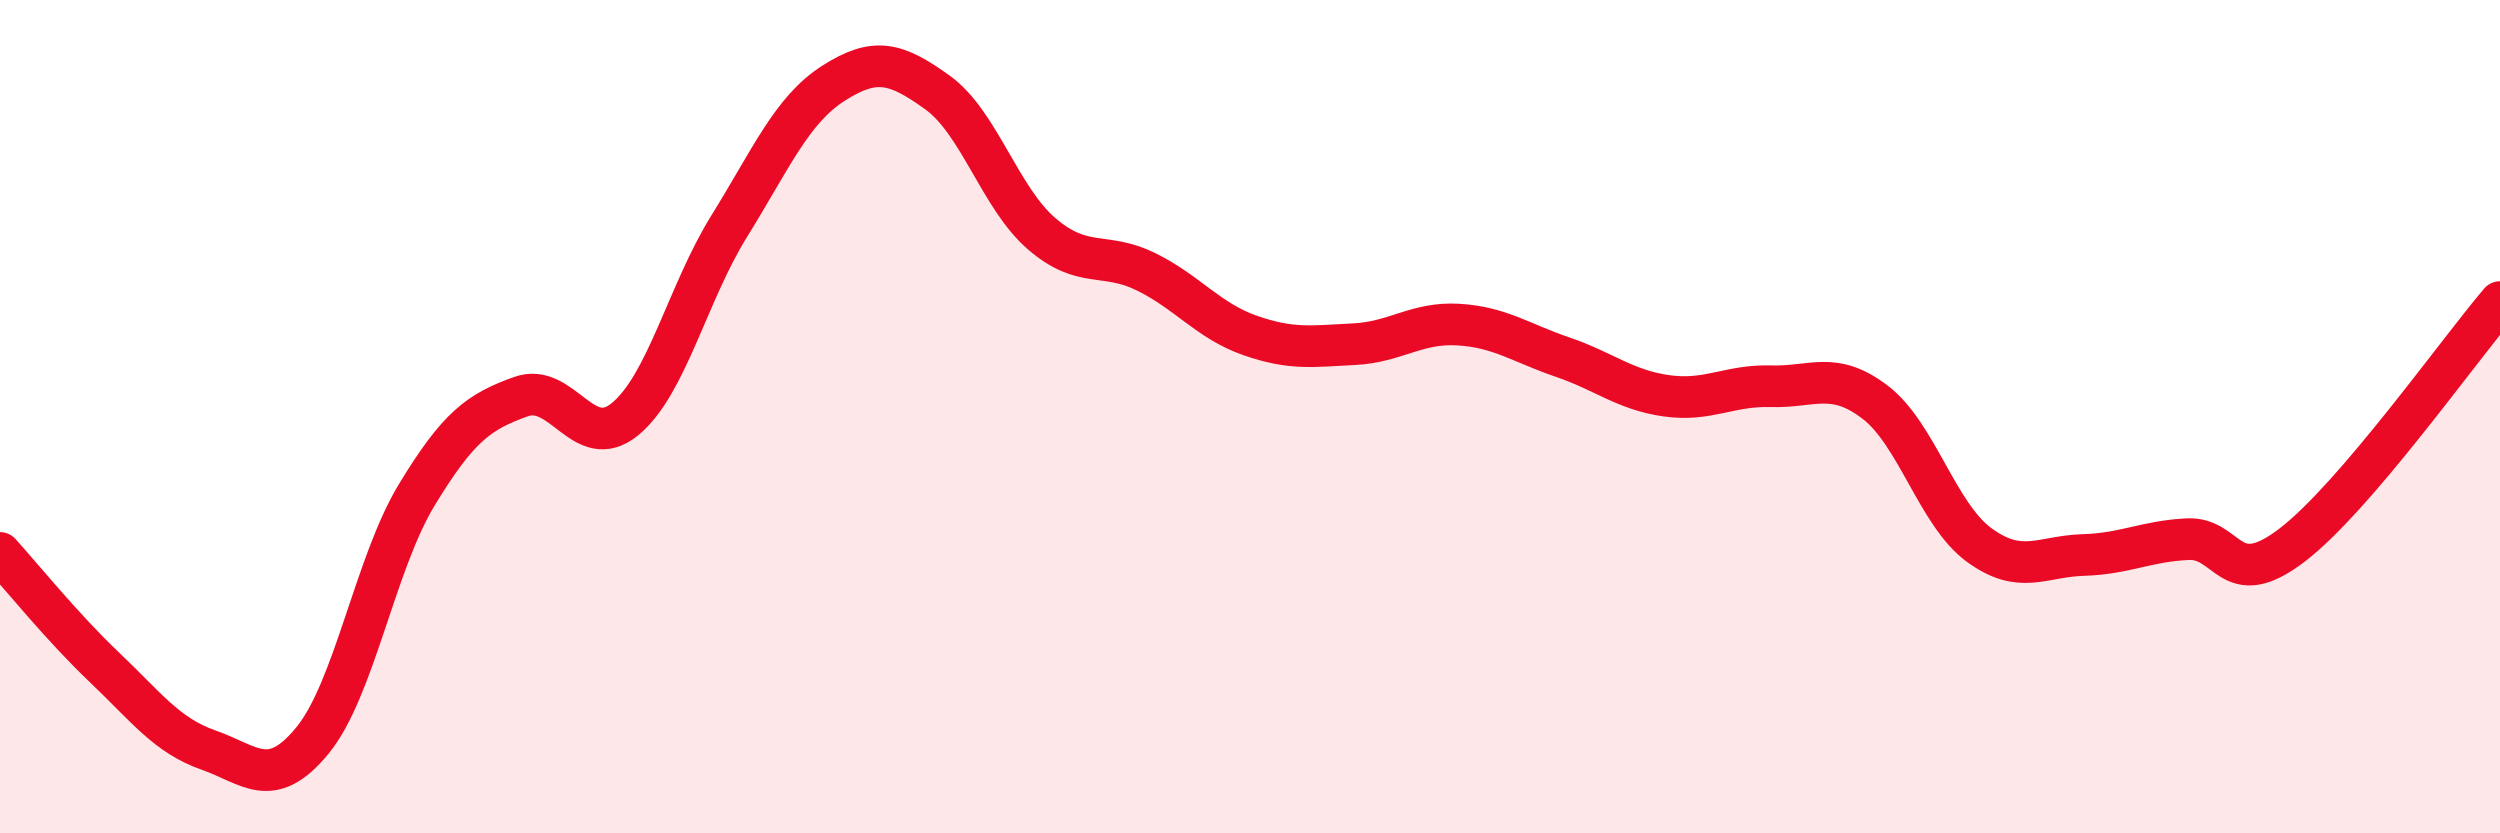
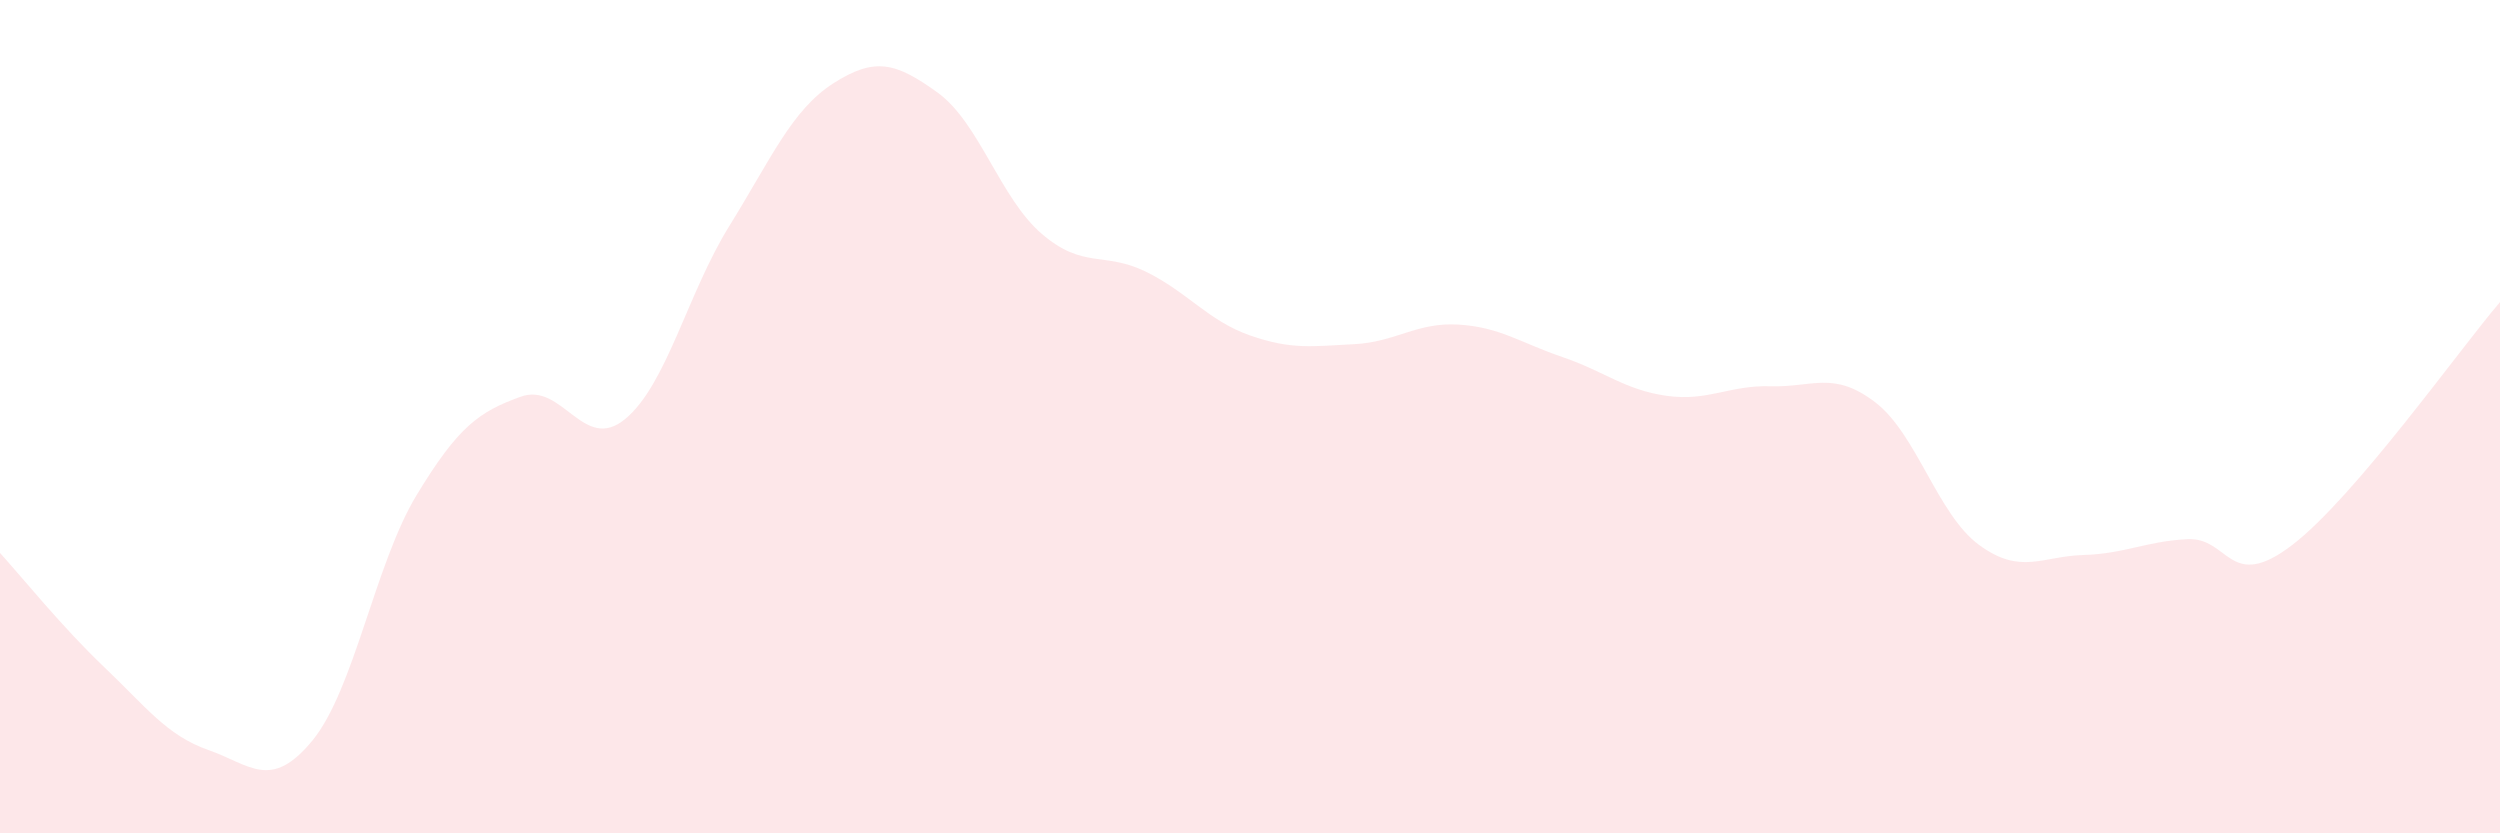
<svg xmlns="http://www.w3.org/2000/svg" width="60" height="20" viewBox="0 0 60 20">
  <path d="M 0,13.27 C 0.5,13.82 1.5,15.06 2.5,16.01 C 3.5,16.96 4,17.65 5,18 C 6,18.35 6.5,18.99 7.5,17.77 C 8.5,16.55 9,13.53 10,11.88 C 11,10.23 11.5,9.88 12.5,9.52 C 13.5,9.16 14,10.88 15,10.06 C 16,9.24 16.5,7.04 17.5,5.43 C 18.5,3.82 19,2.64 20,2 C 21,1.36 21.5,1.5 22.5,2.22 C 23.5,2.94 24,4.75 25,5.61 C 26,6.47 26.5,6.03 27.5,6.52 C 28.5,7.01 29,7.7 30,8.05 C 31,8.4 31.5,8.31 32.5,8.26 C 33.5,8.21 34,7.73 35,7.79 C 36,7.85 36.5,8.23 37.5,8.57 C 38.5,8.91 39,9.36 40,9.5 C 41,9.64 41.5,9.24 42.5,9.27 C 43.5,9.3 44,8.89 45,9.65 C 46,10.41 46.5,12.35 47.5,13.08 C 48.5,13.81 49,13.35 50,13.32 C 51,13.29 51.5,12.99 52.5,12.94 C 53.5,12.89 53.5,14.23 55,13.09 C 56.5,11.95 59,8.42 60,7.25L60 20L0 20Z" fill="#EB0A25" opacity="0.1" stroke-linecap="round" stroke-linejoin="round" />
-   <path d="M 0,13.27 C 0.5,13.82 1.5,15.06 2.5,16.01 C 3.5,16.96 4,17.65 5,18 C 6,18.35 6.5,18.99 7.5,17.77 C 8.5,16.55 9,13.53 10,11.88 C 11,10.23 11.5,9.88 12.5,9.52 C 13.5,9.16 14,10.88 15,10.06 C 16,9.24 16.5,7.04 17.5,5.43 C 18.5,3.82 19,2.64 20,2 C 21,1.36 21.5,1.5 22.5,2.22 C 23.5,2.94 24,4.75 25,5.61 C 26,6.47 26.5,6.03 27.5,6.52 C 28.5,7.01 29,7.7 30,8.05 C 31,8.4 31.5,8.31 32.5,8.26 C 33.5,8.21 34,7.73 35,7.79 C 36,7.85 36.5,8.23 37.5,8.57 C 38.5,8.91 39,9.36 40,9.5 C 41,9.64 41.5,9.24 42.5,9.27 C 43.5,9.3 44,8.89 45,9.65 C 46,10.41 46.5,12.35 47.5,13.08 C 48.5,13.81 49,13.35 50,13.32 C 51,13.29 51.5,12.99 52.5,12.94 C 53.5,12.89 53.5,14.23 55,13.09 C 56.5,11.95 59,8.42 60,7.25" stroke="#EB0A25" stroke-width="1" fill="none" stroke-linecap="round" stroke-linejoin="round" />
</svg>